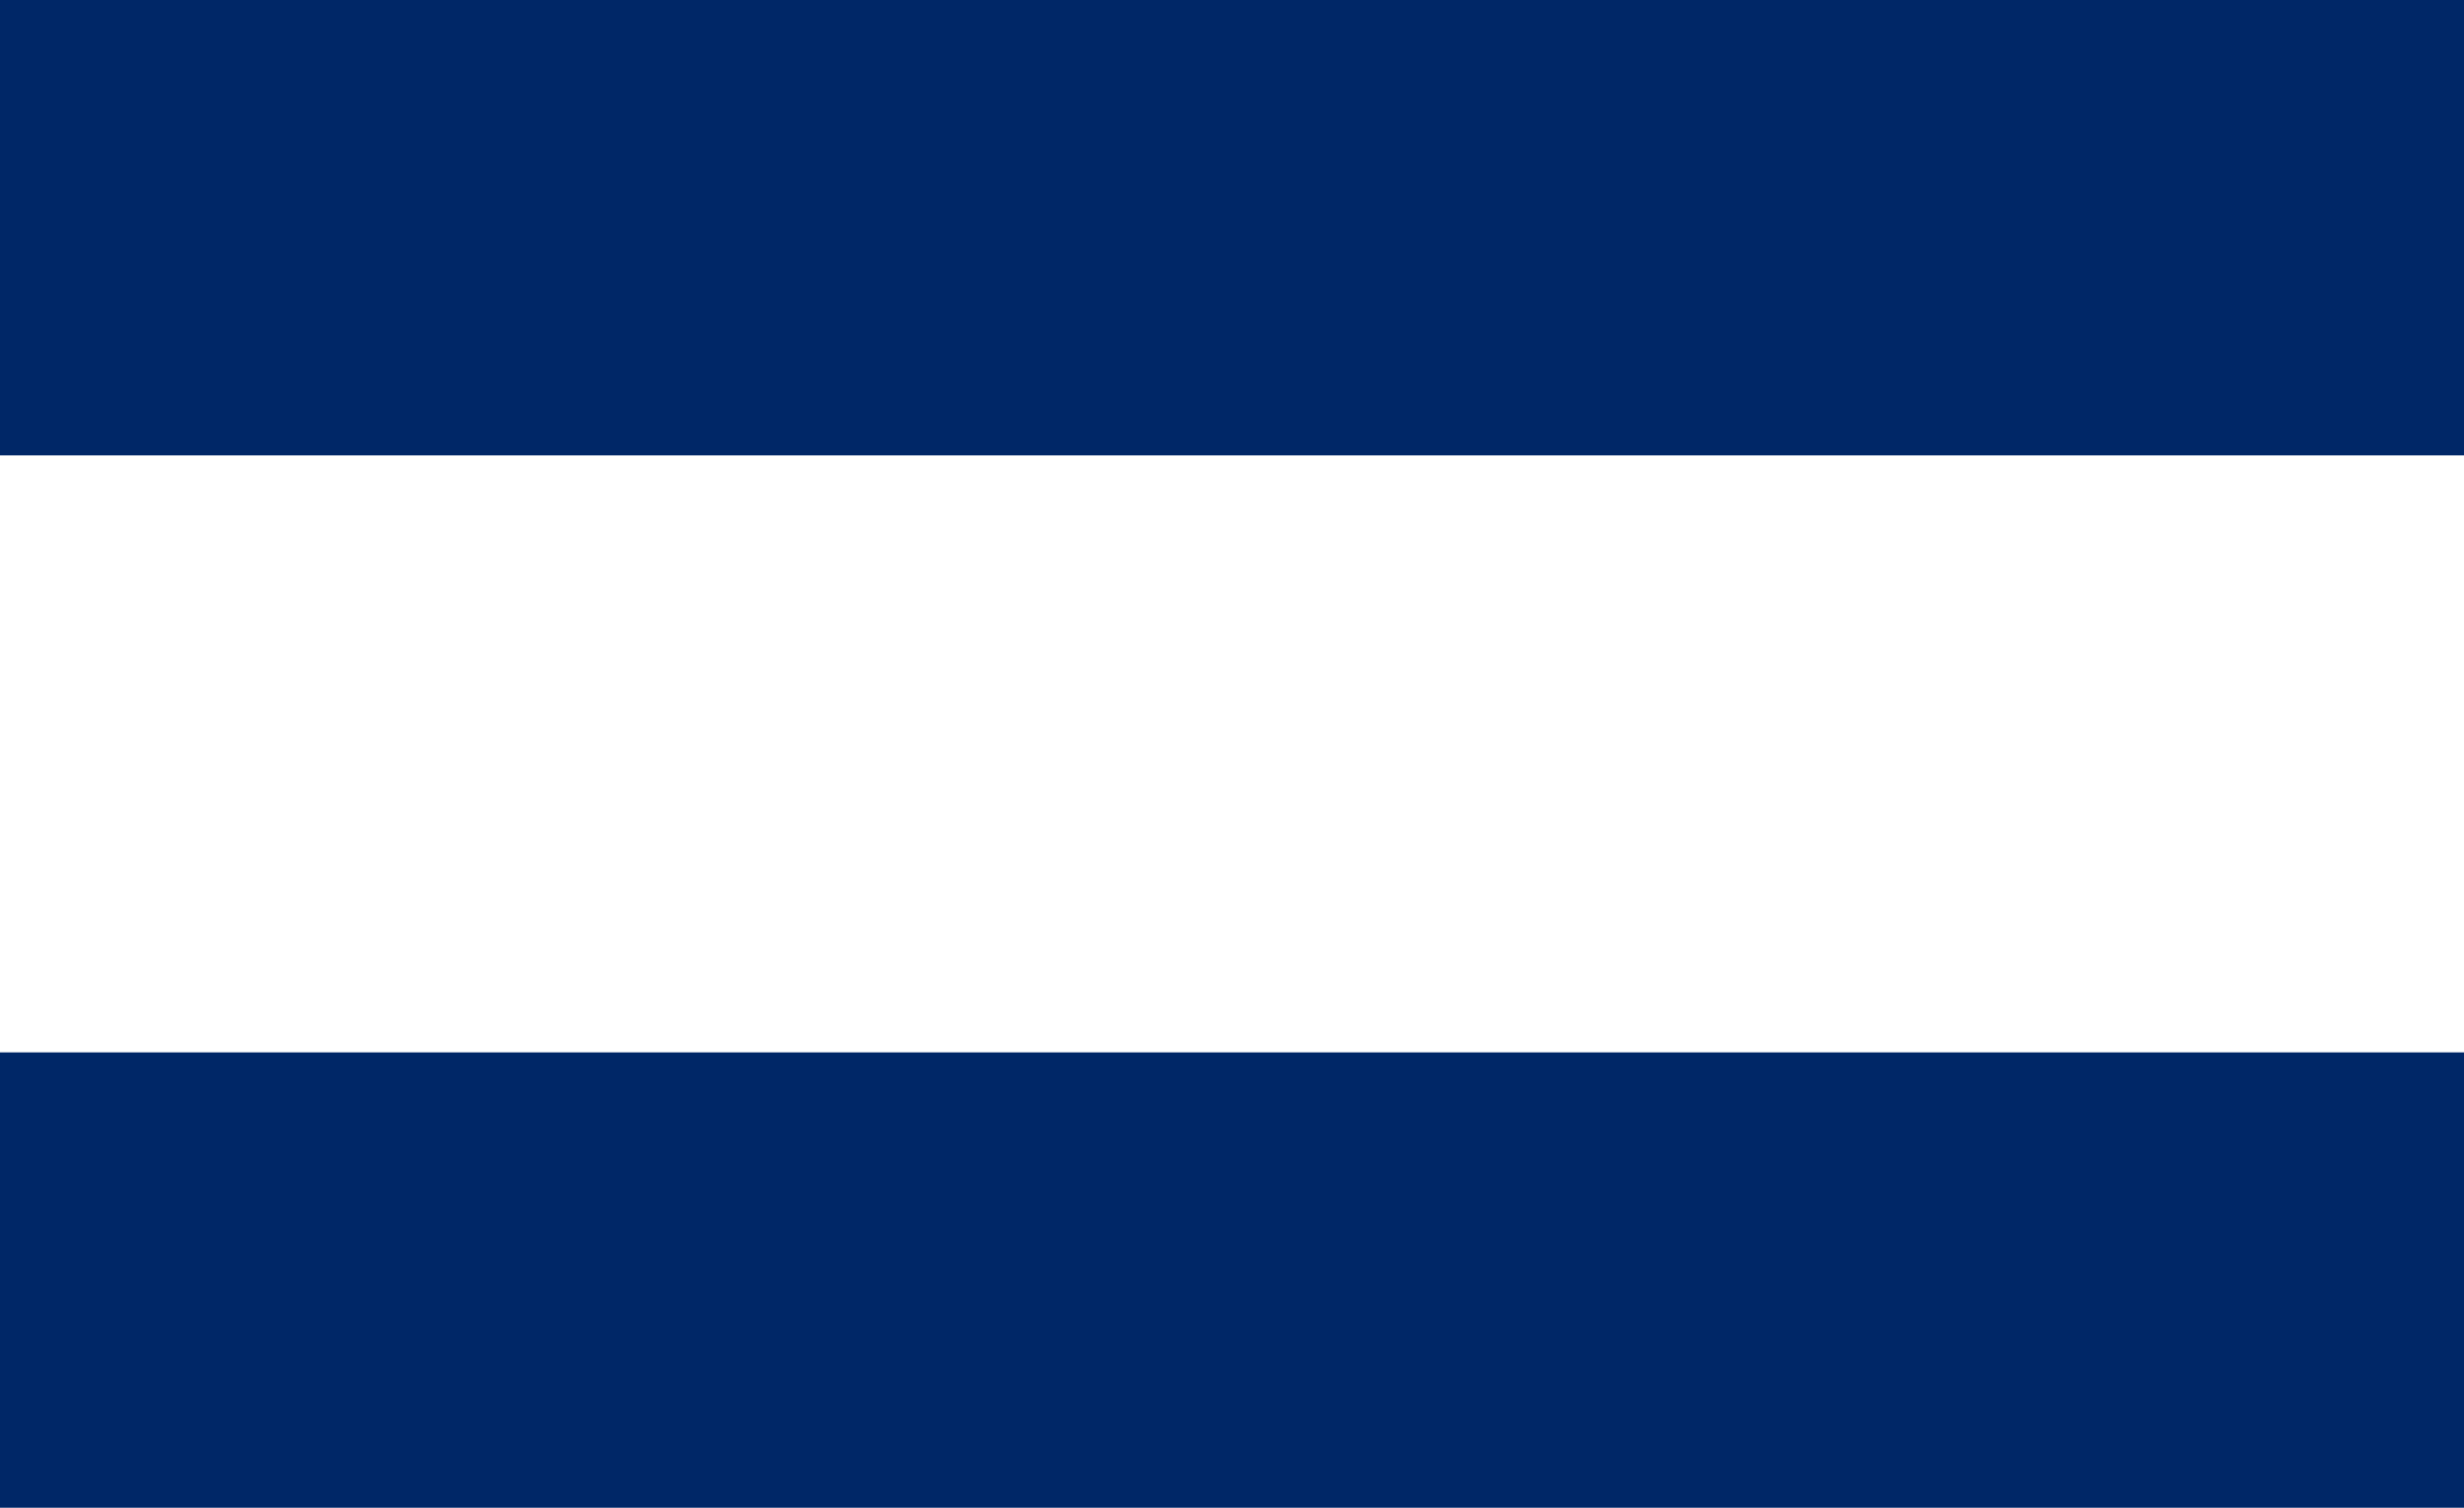
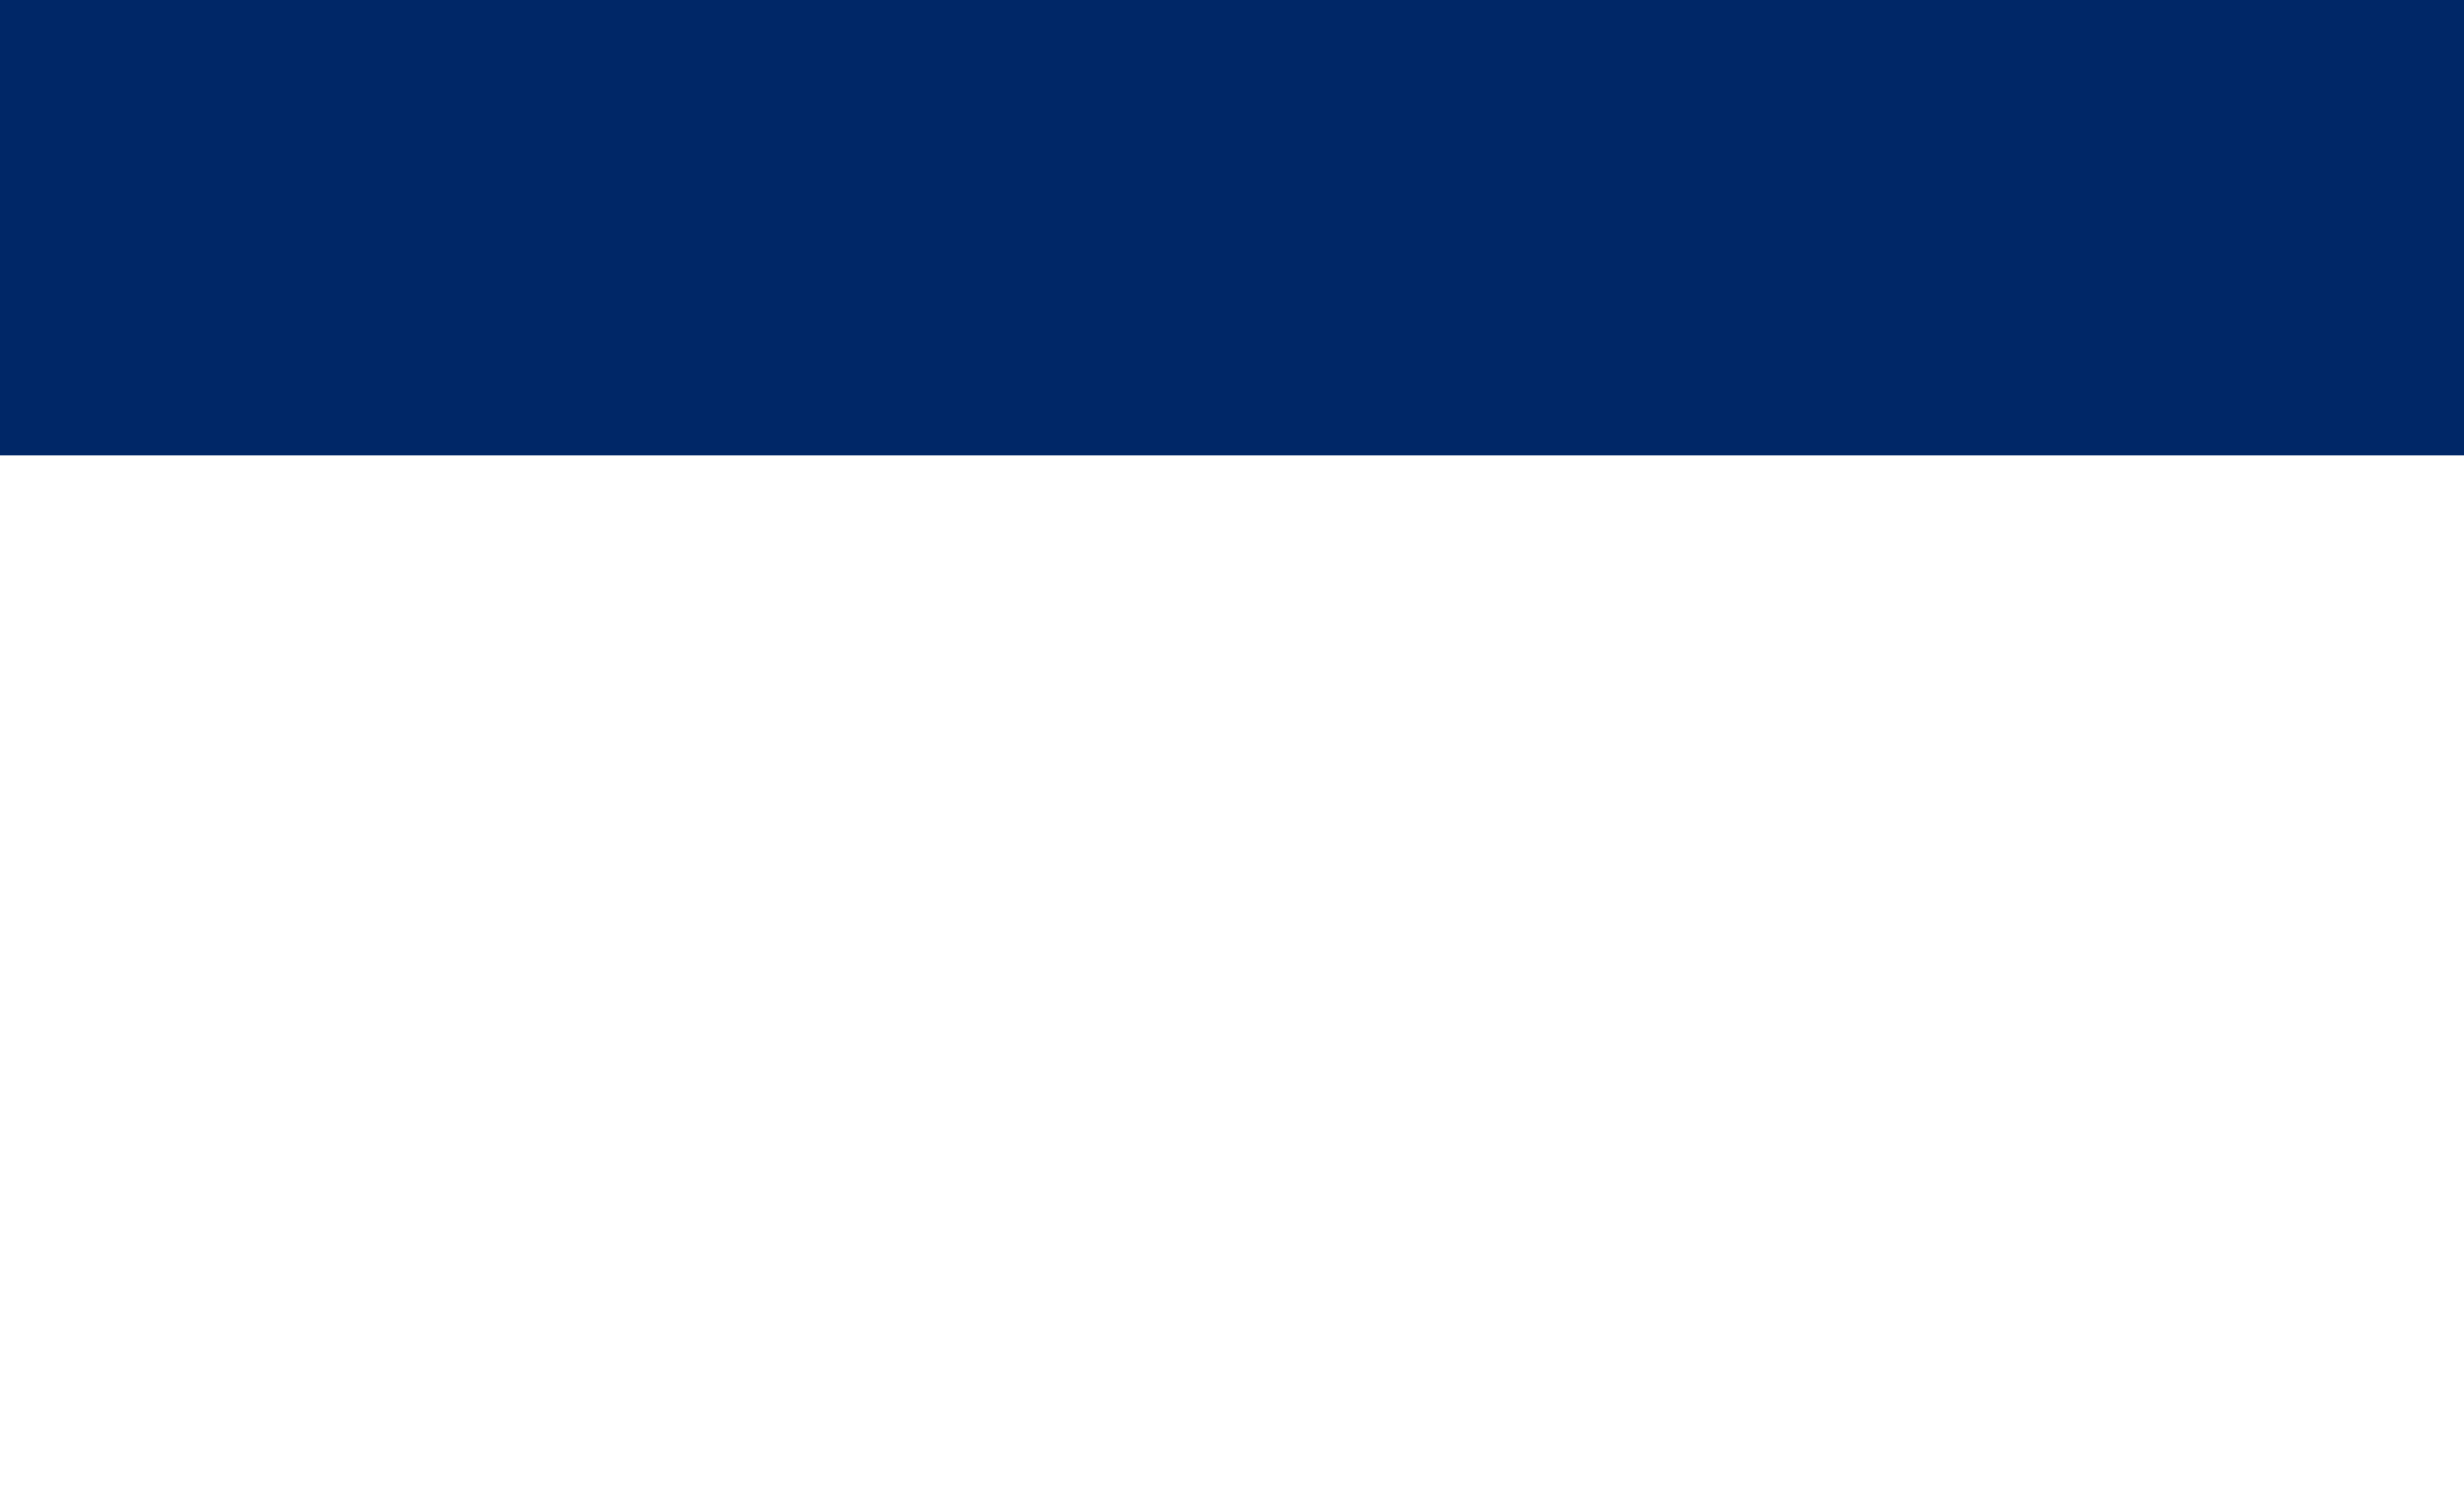
<svg xmlns="http://www.w3.org/2000/svg" id="Group_42" data-name="Group 42" width="58.066" height="35.531" viewBox="0 0 58.066 35.531">
  <g id="Group_41" data-name="Group 41">
    <g id="Group_40" data-name="Group 40">
      <rect id="Rectangle_455" data-name="Rectangle 455" width="58.067" height="10.731" fill="#002767" />
-       <rect id="Rectangle_456" data-name="Rectangle 456" width="58.067" height="10.731" transform="translate(0 24.8)" fill="#002767" />
    </g>
  </g>
</svg>